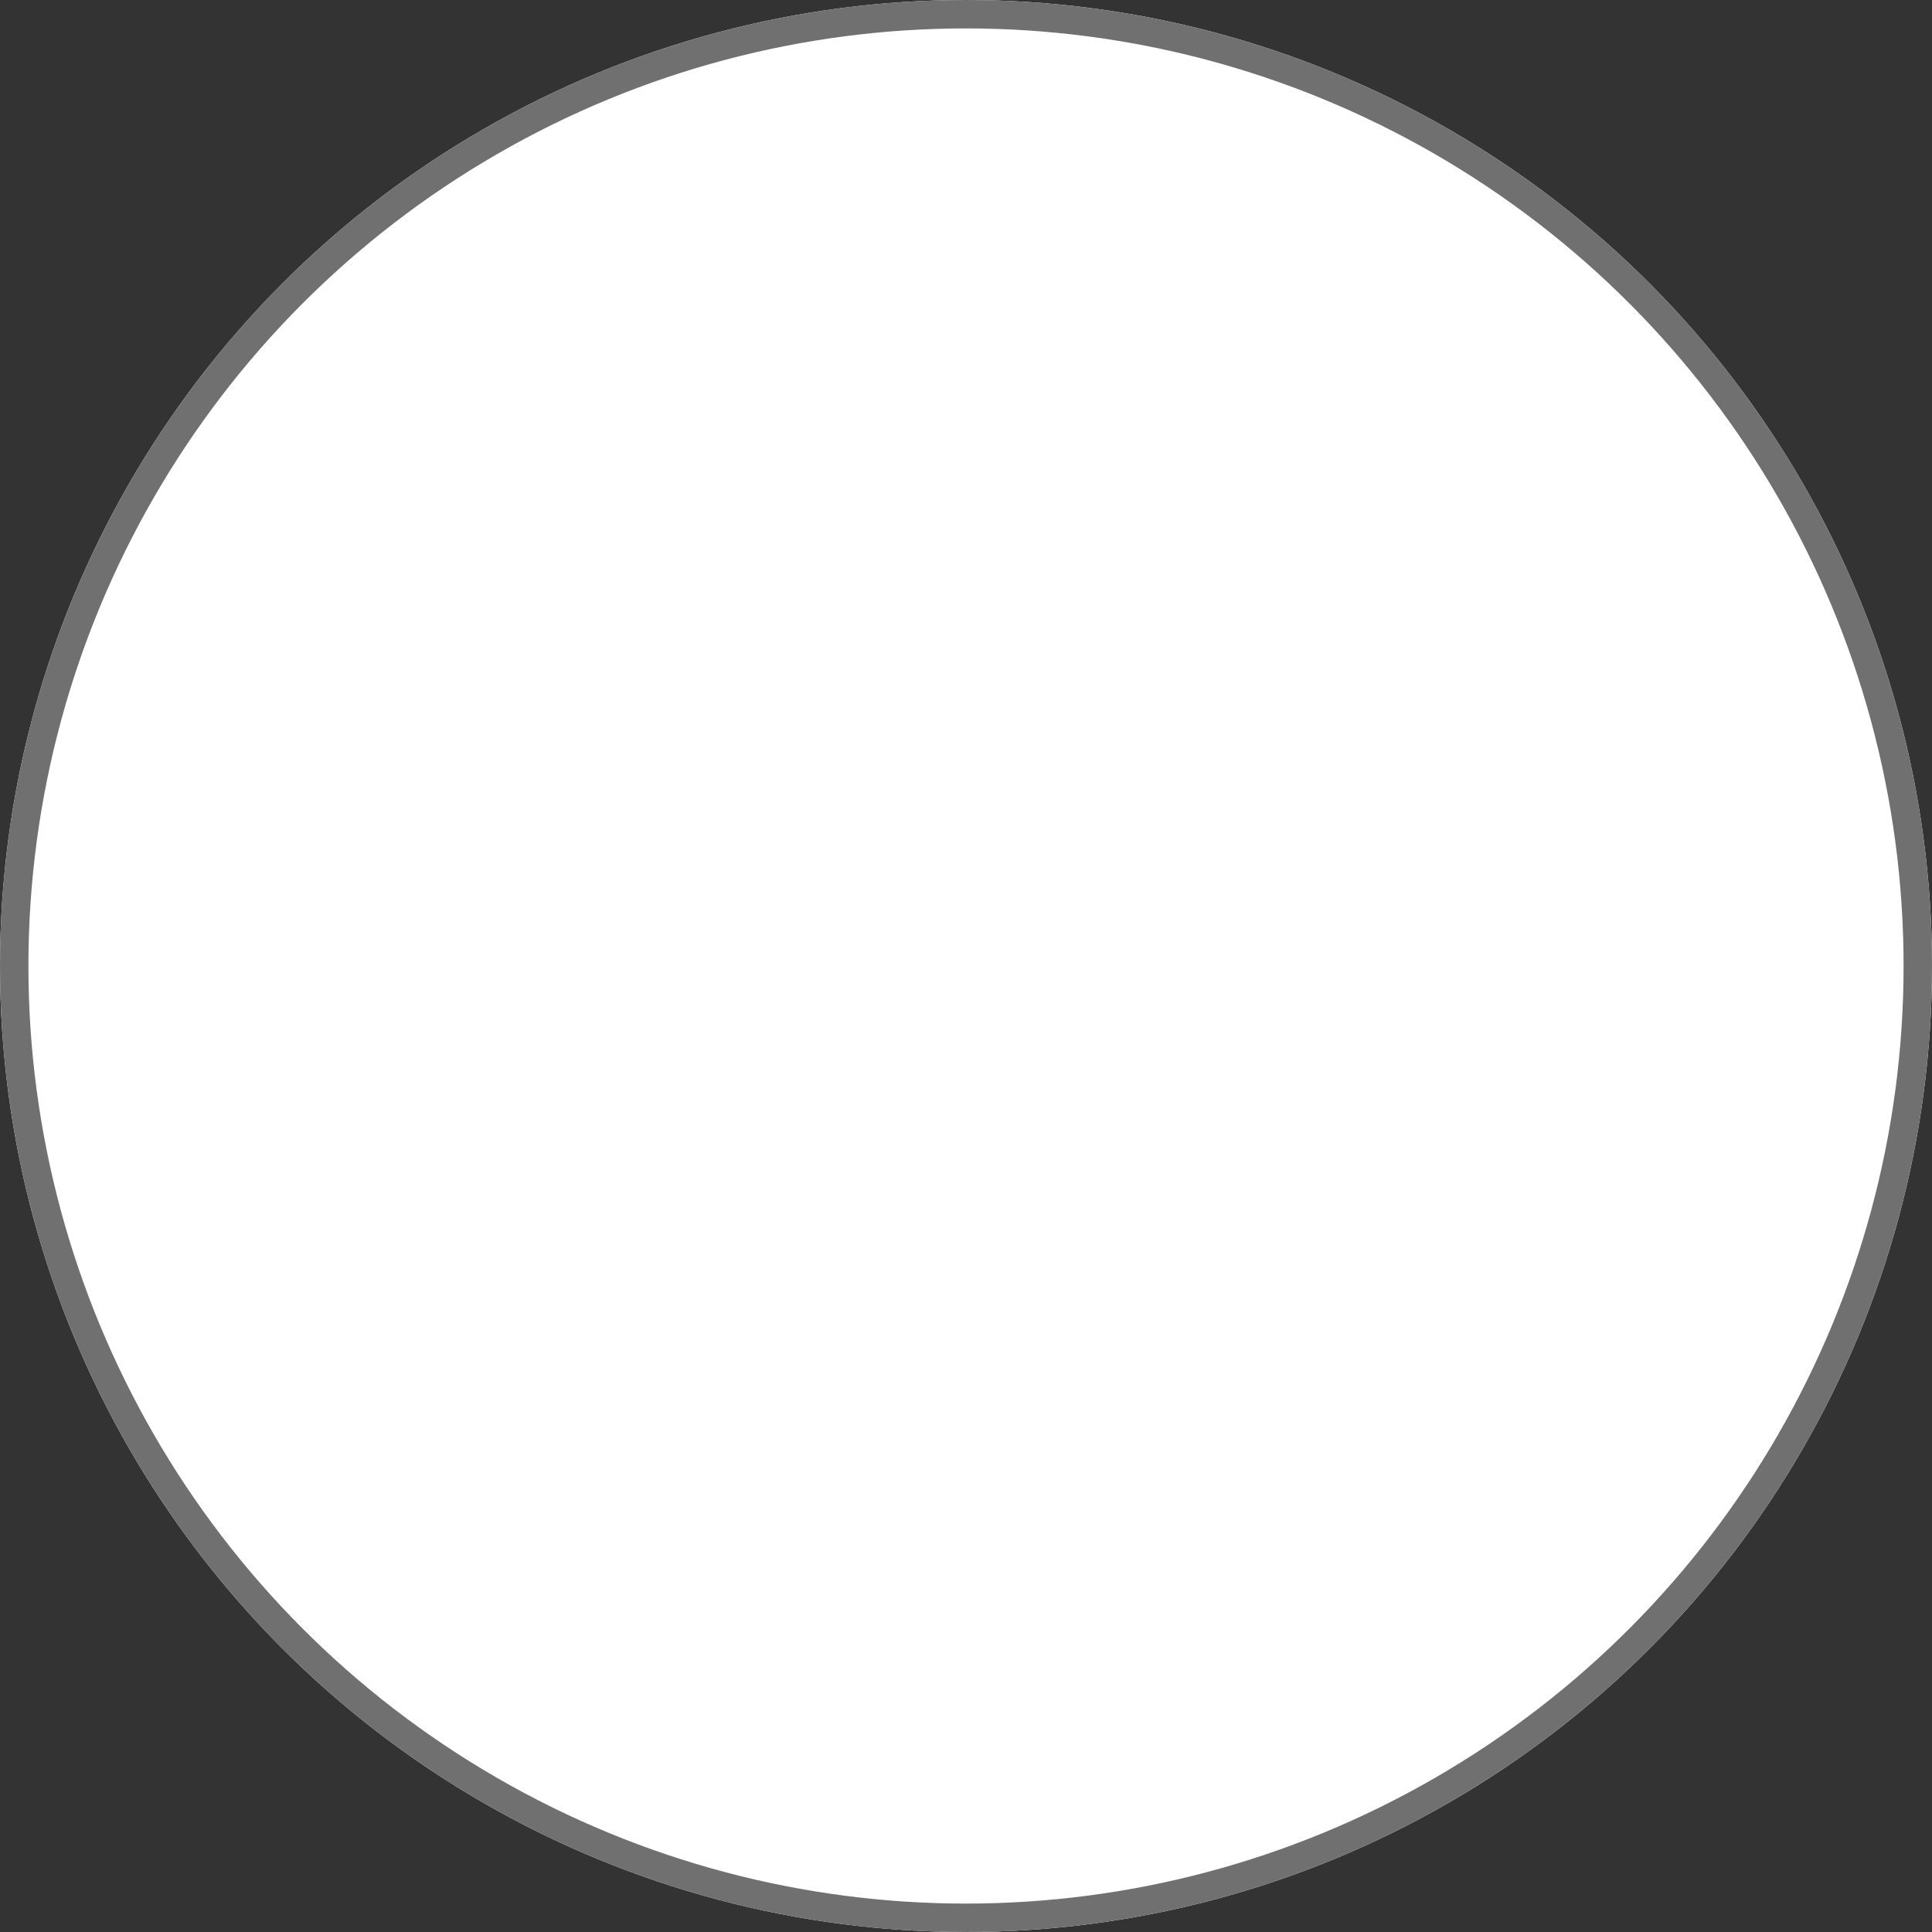
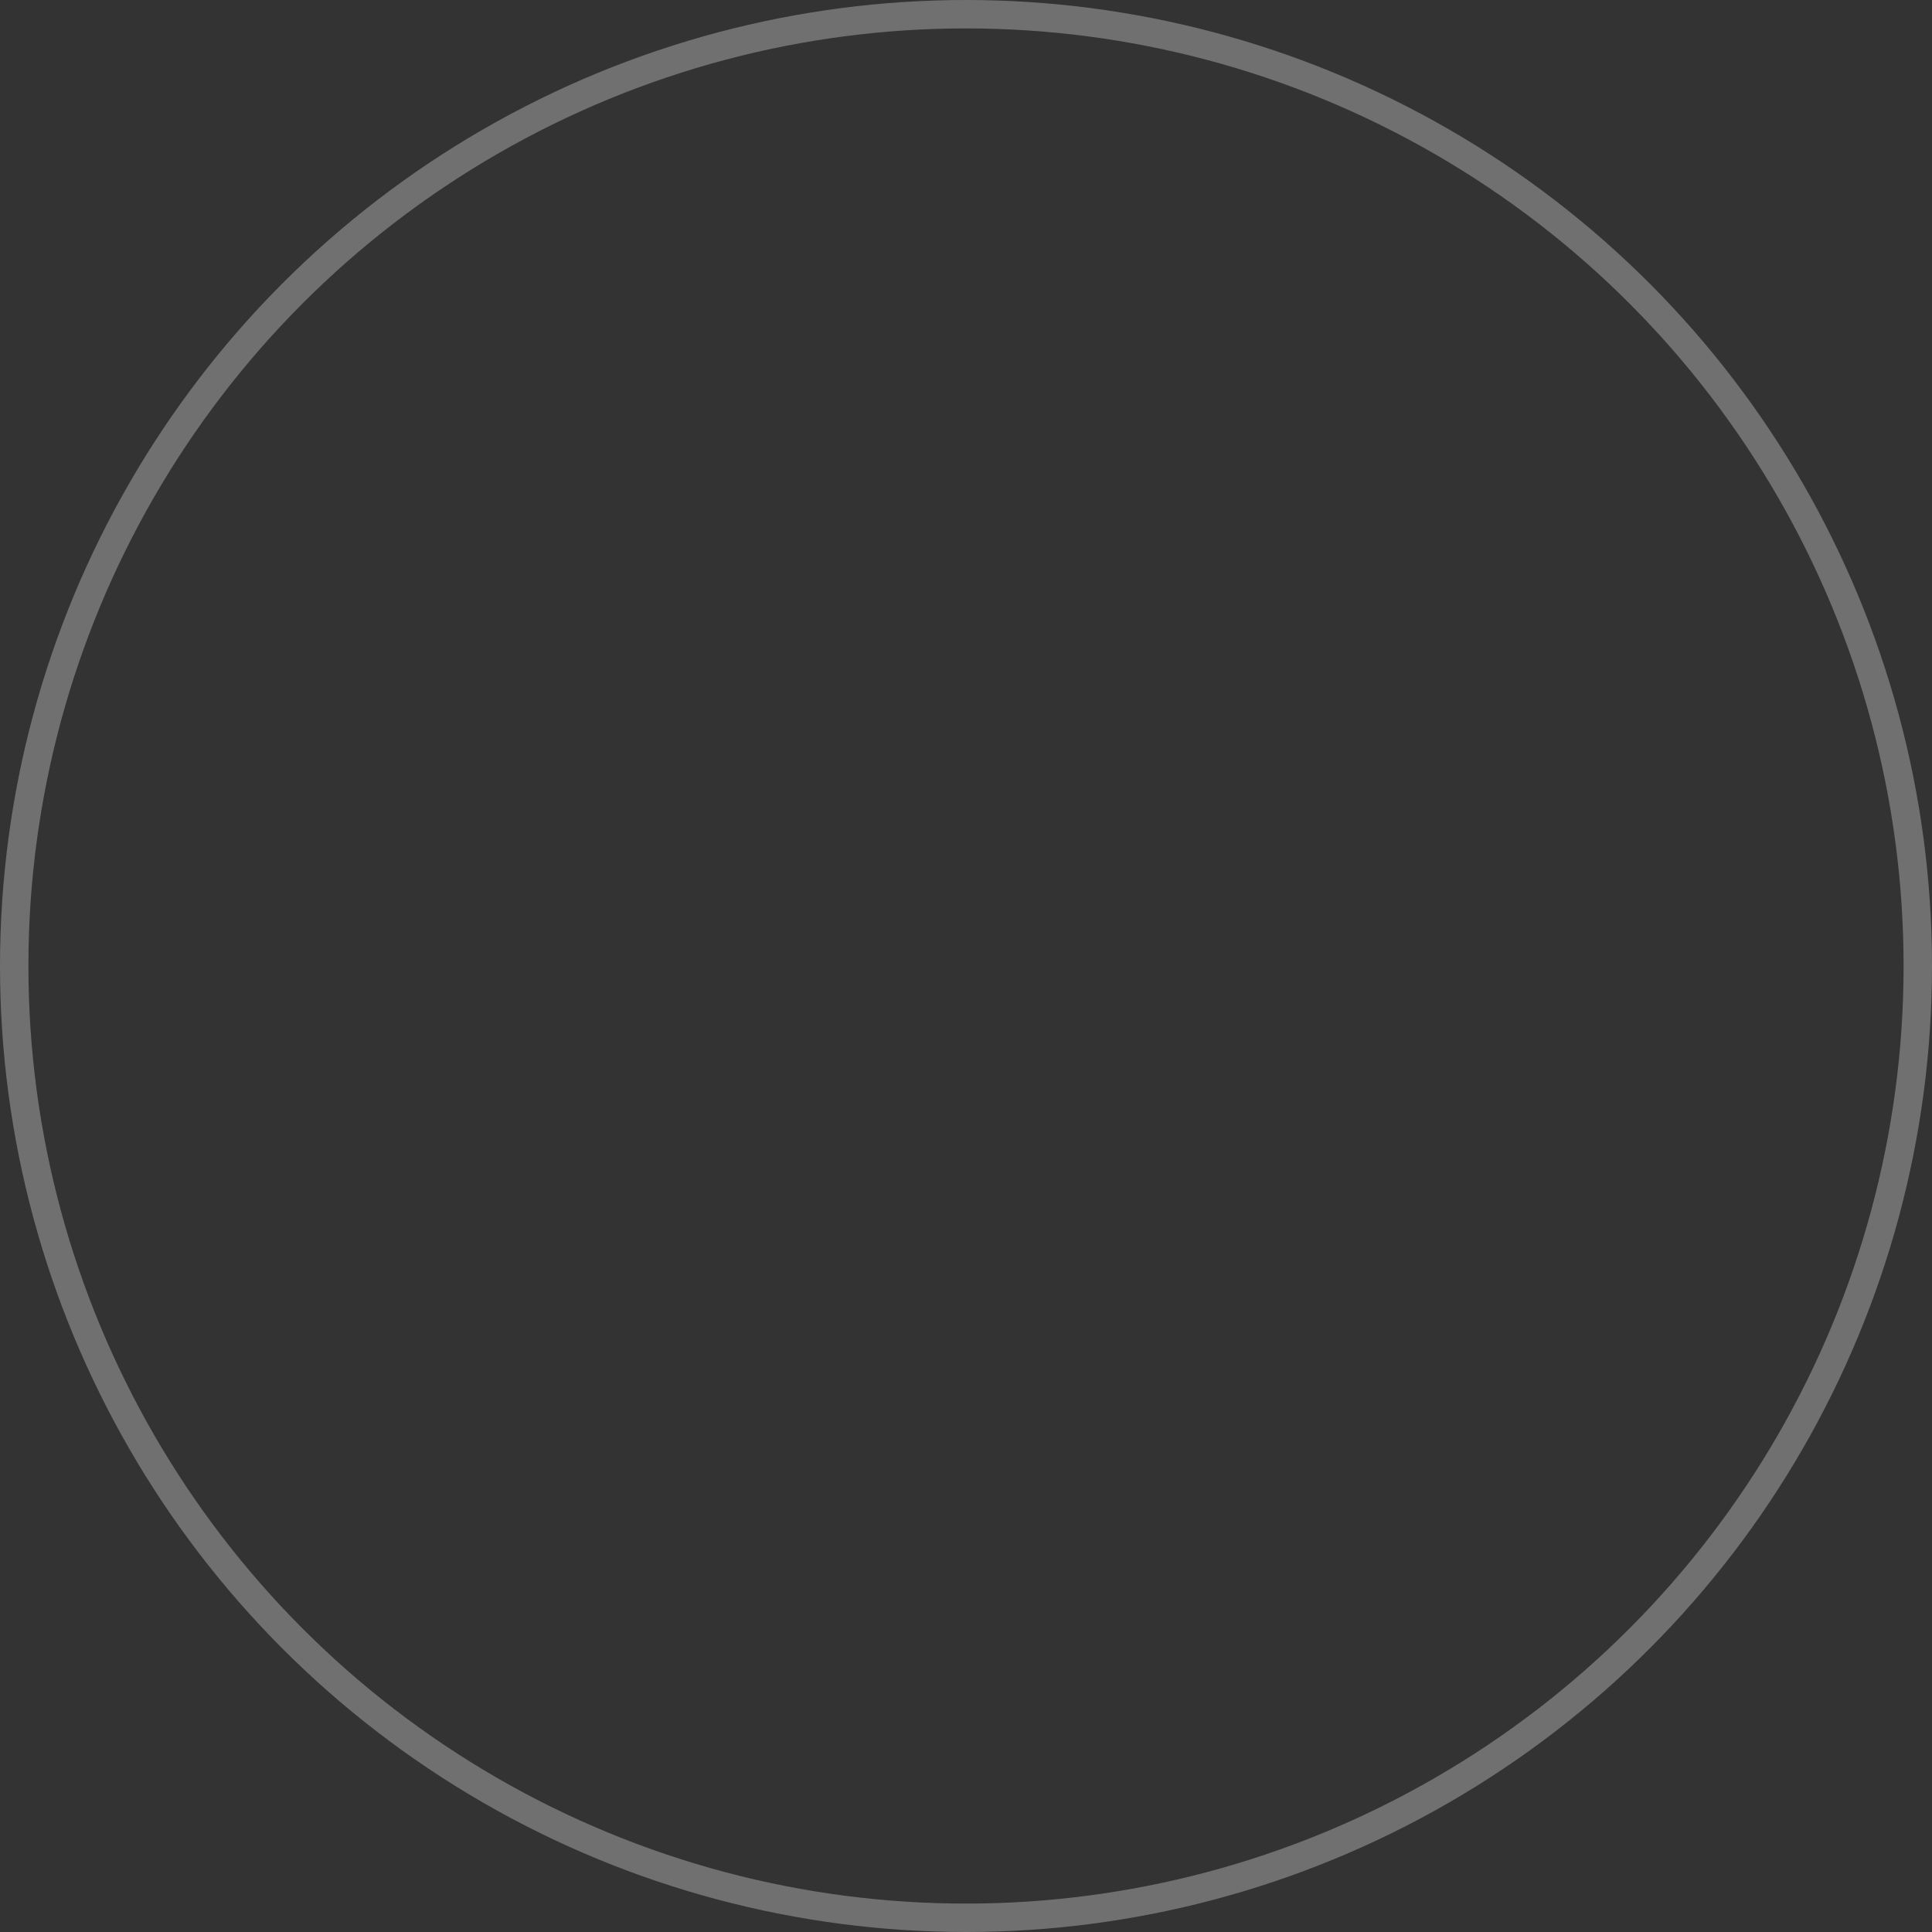
<svg xmlns="http://www.w3.org/2000/svg" width="68" height="68" viewBox="0 0 68 68">
  <rect x="0" y="0" width="68" height="68" fill="#333333" stroke="none" />
  <g id="Ellipse_1" data-name="Ellipse 1" fill="#fff" stroke="#707070" stroke-width="1">
-     <circle cx="34" cy="34" r="34" stroke="none" />
    <circle cx="34" cy="34" r="33.5" fill="none" />
  </g>
</svg>